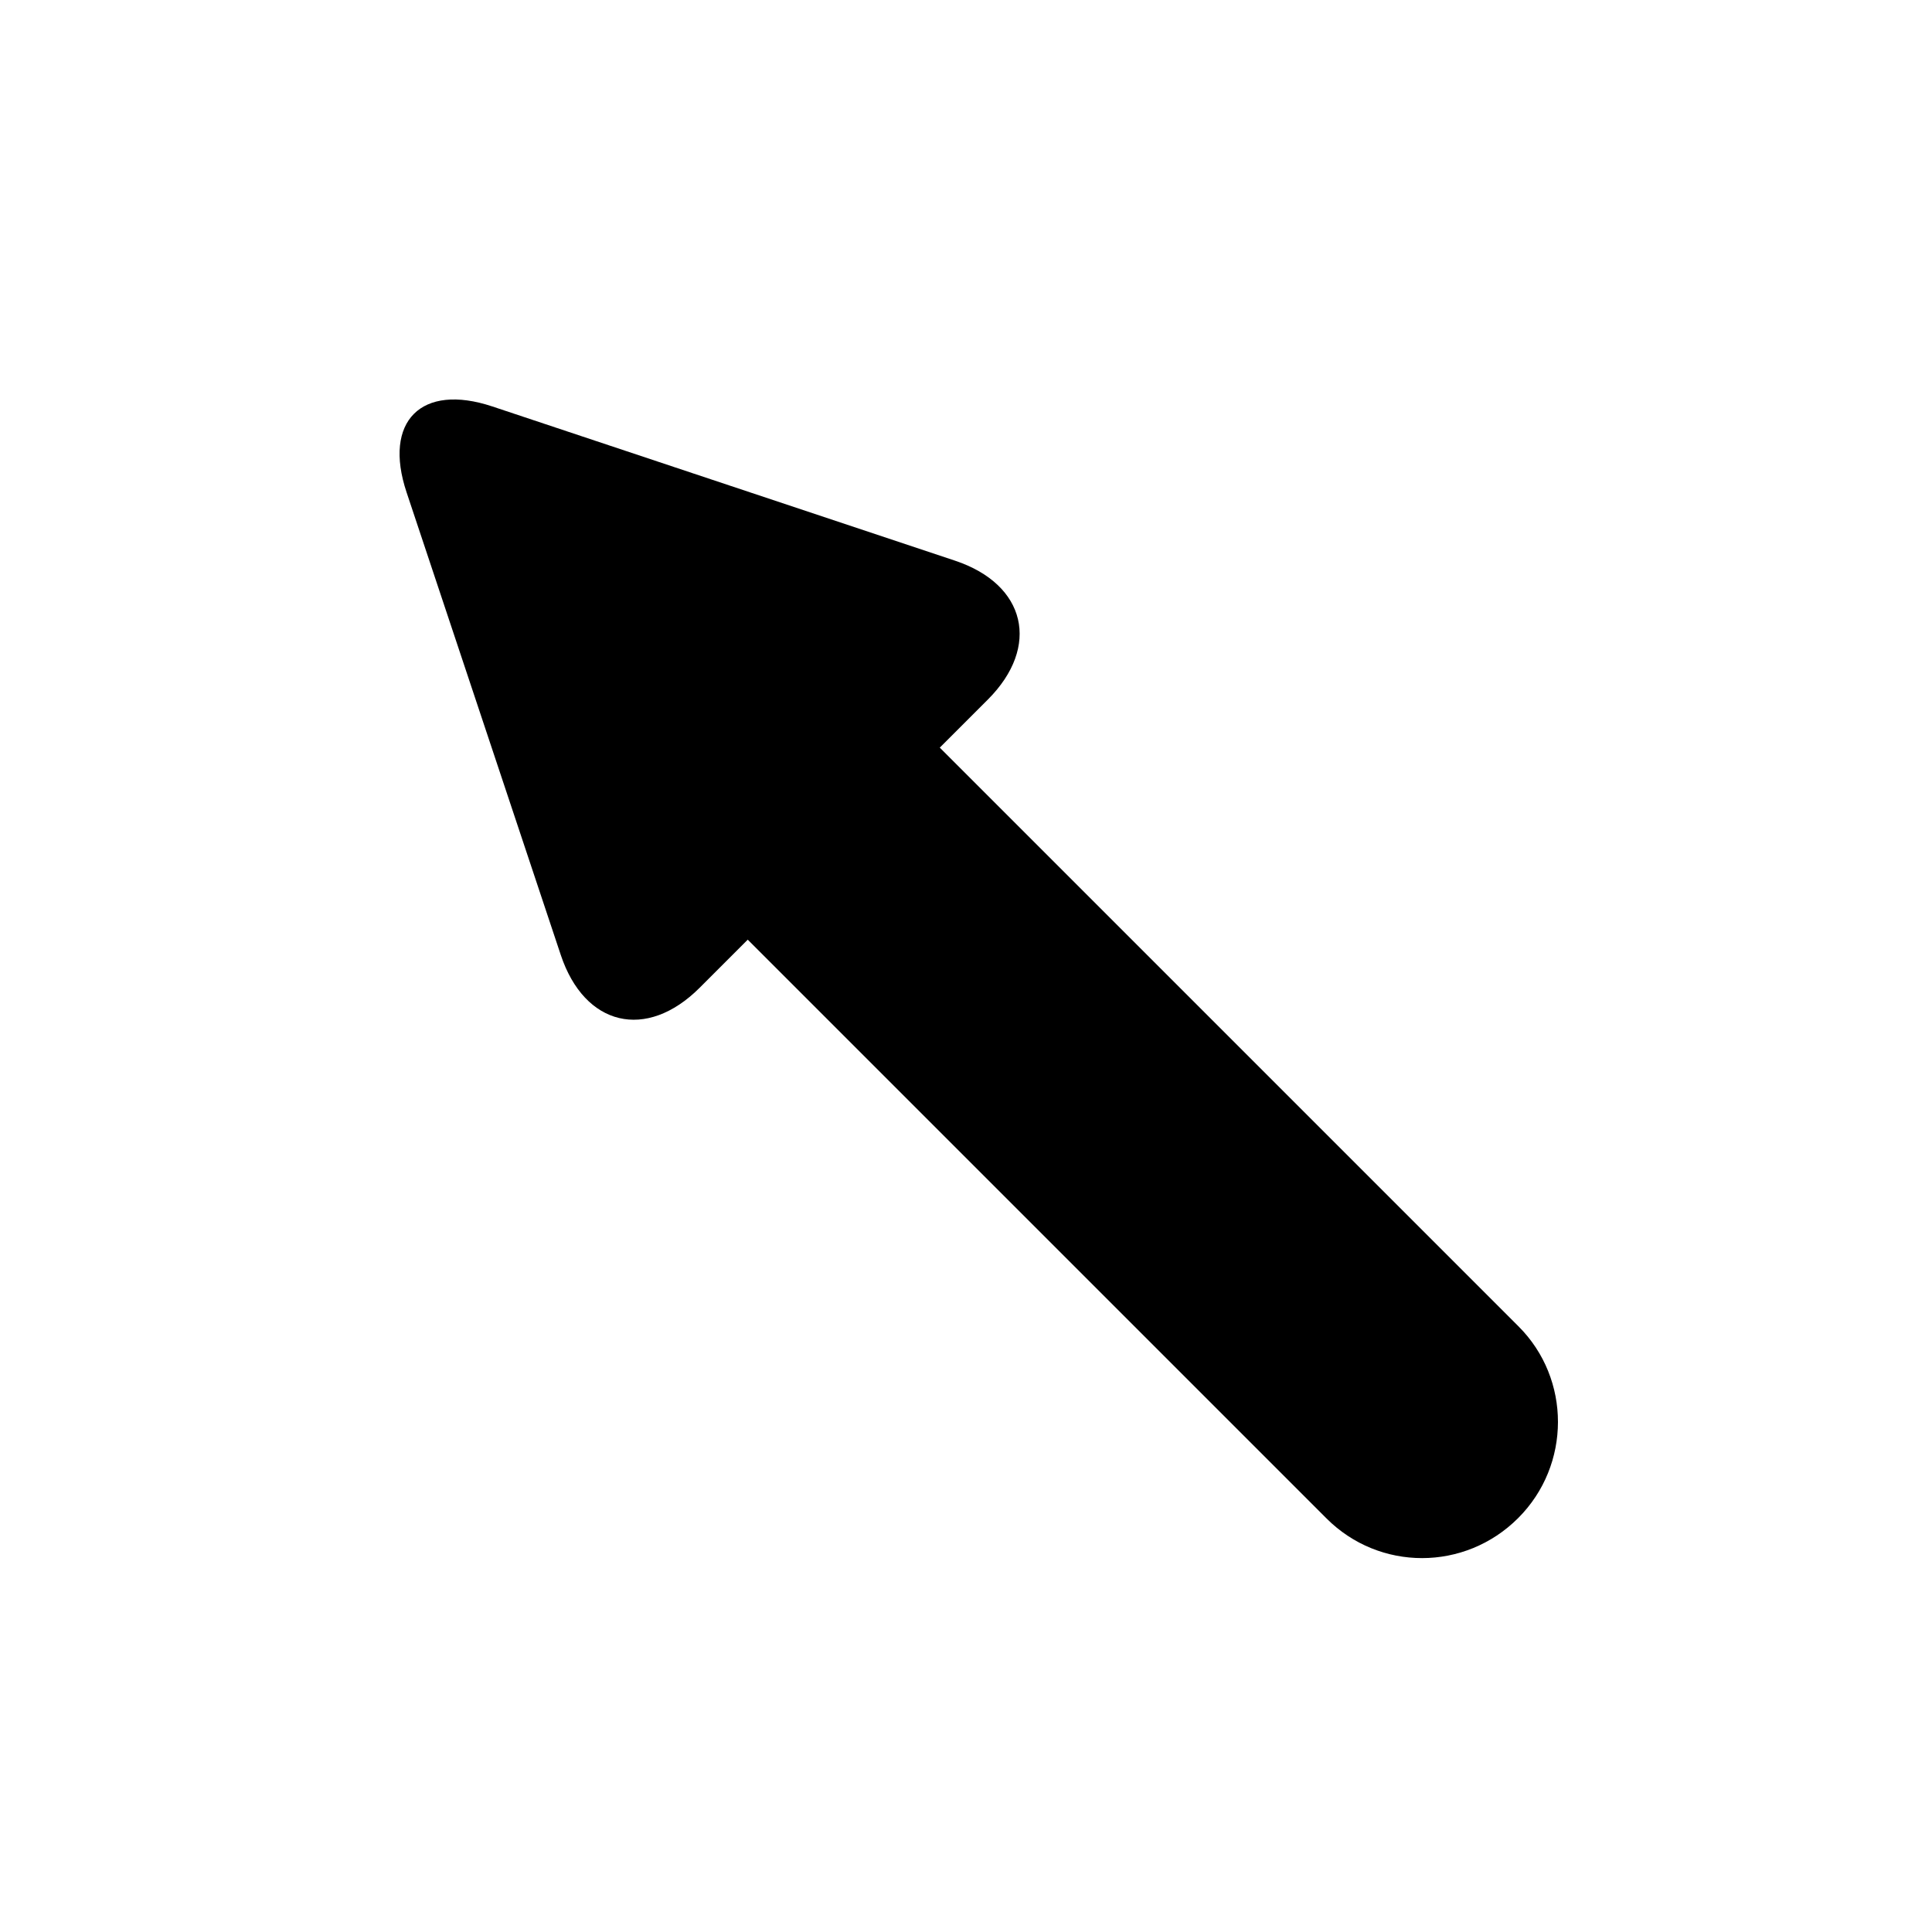
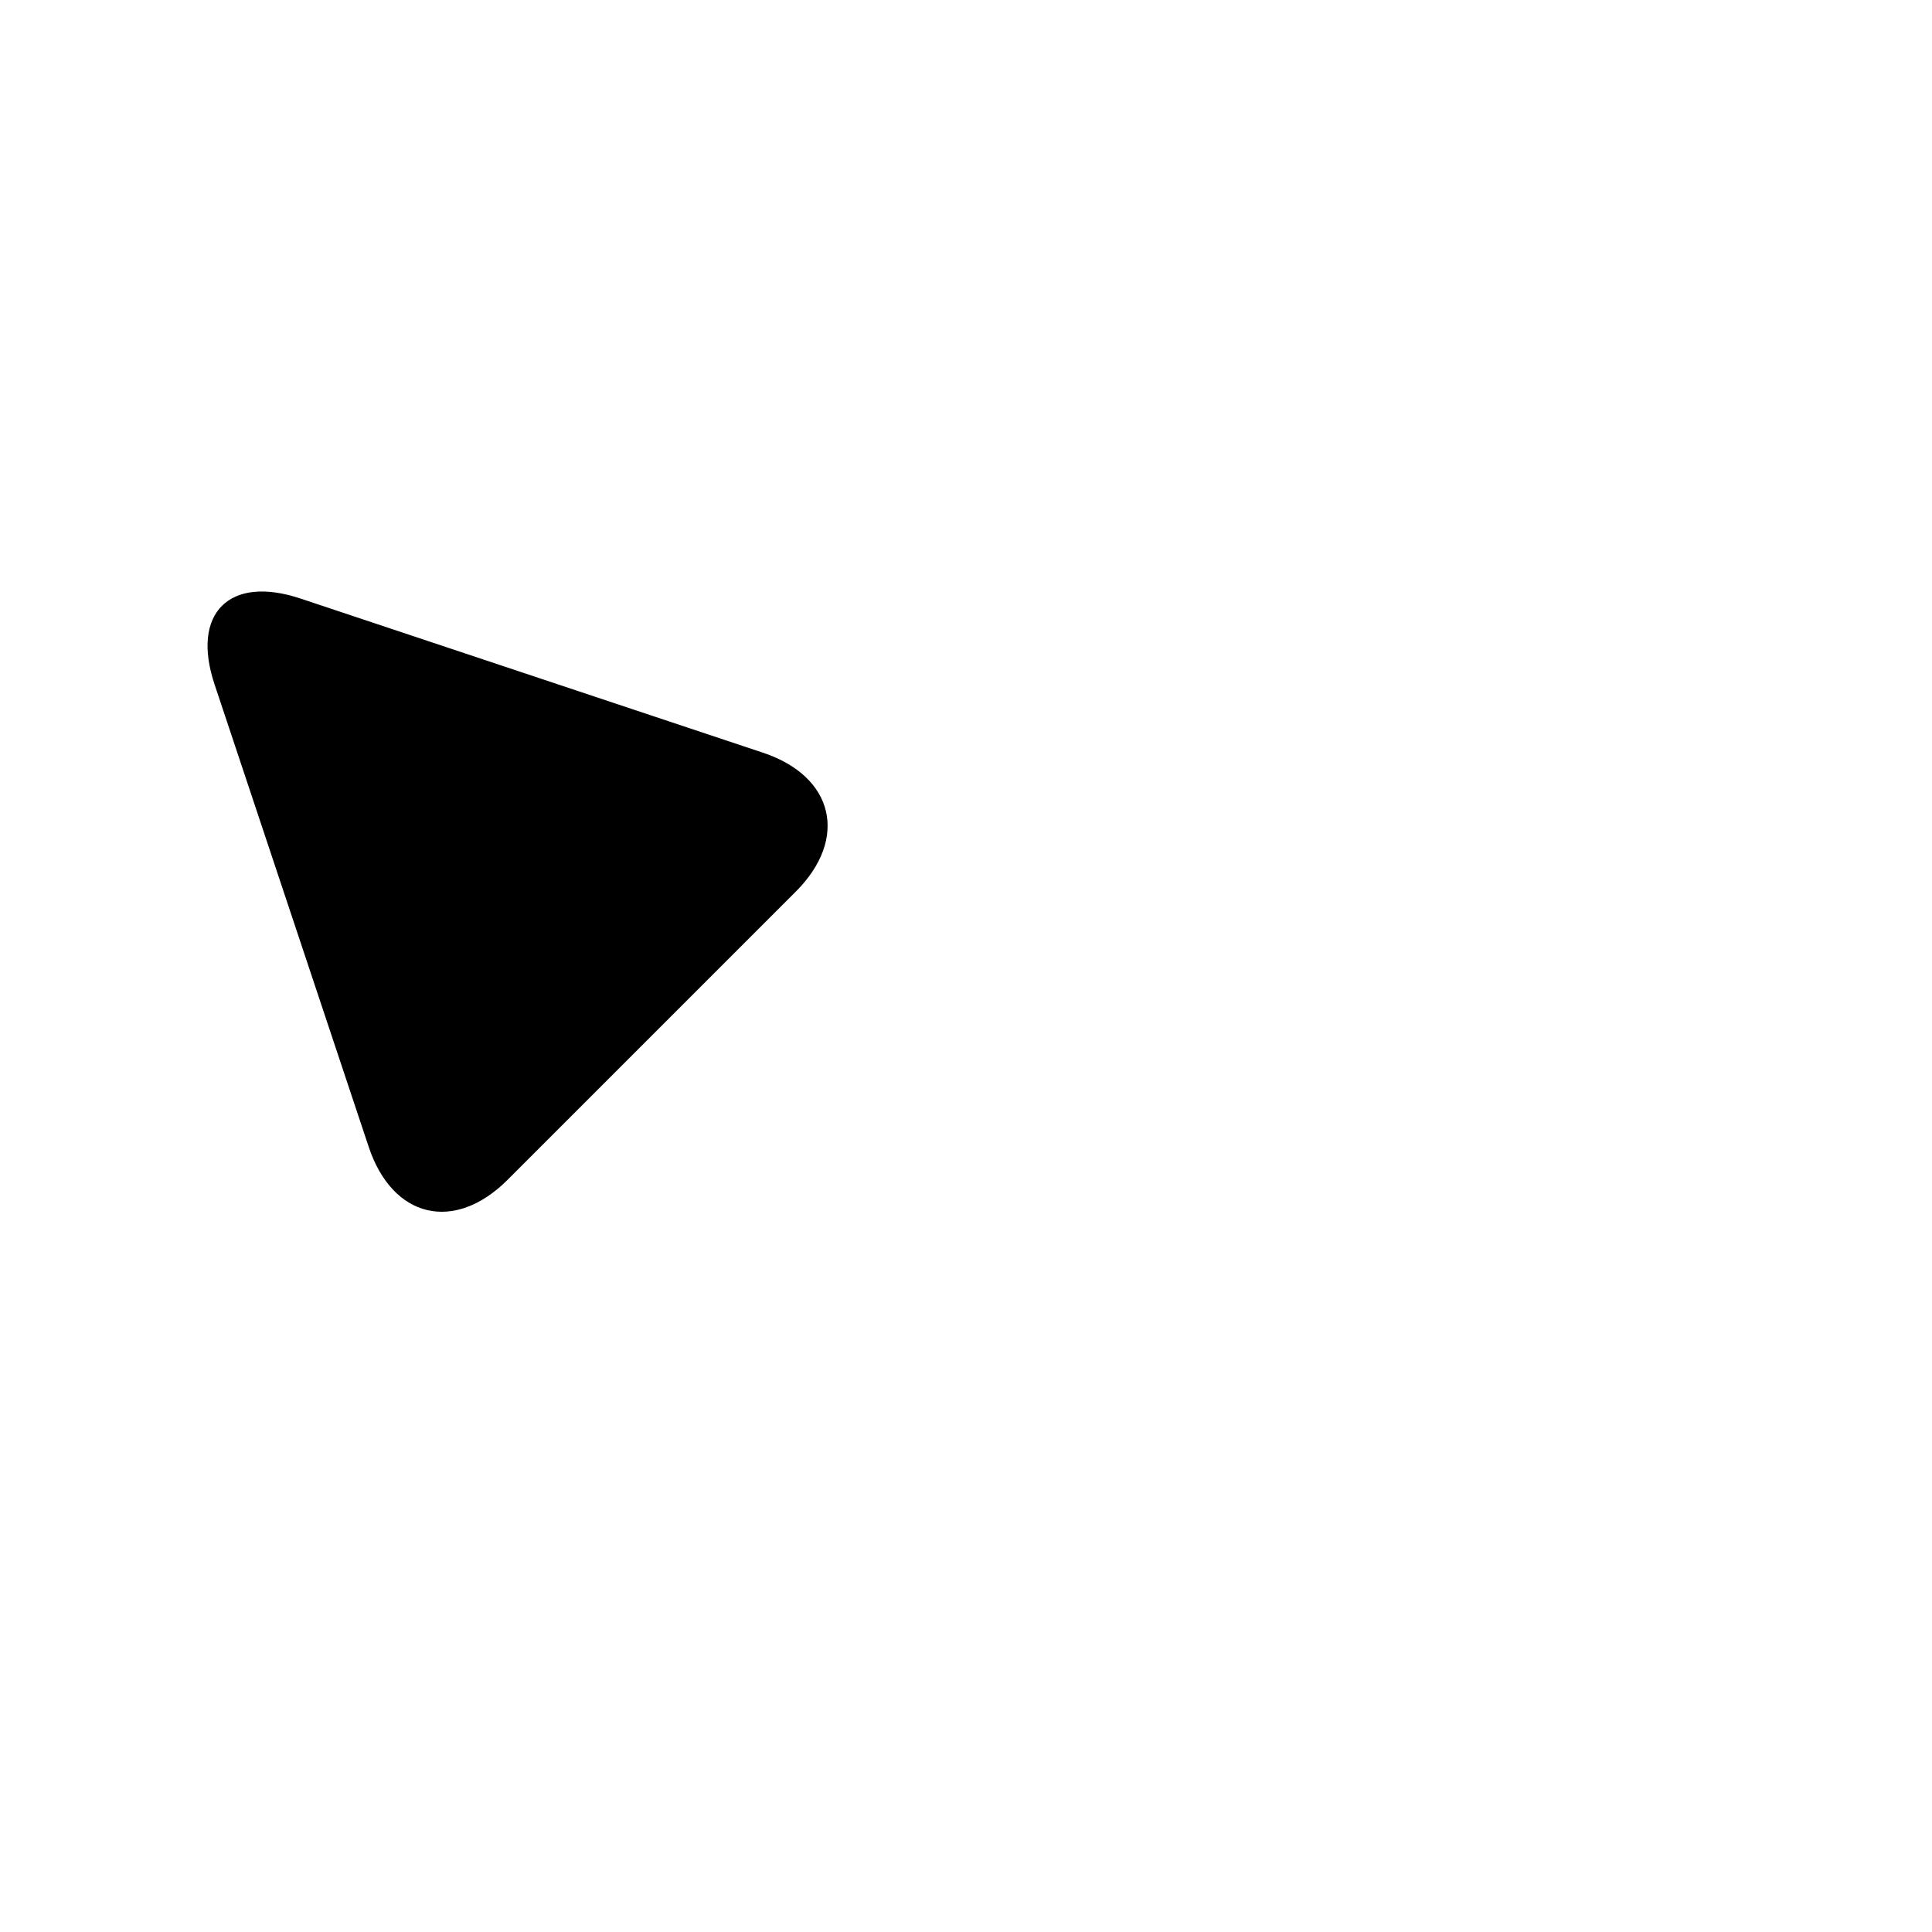
<svg xmlns="http://www.w3.org/2000/svg" fill="#000000" width="800px" height="800px" version="1.1" viewBox="144 144 512 512">
-   <path d="m342.16 393.02 153.4 153.4c13.988 13.988 36.621 14.035 50.773-0.117 14.055-14.055 14.02-36.875 0.117-50.773l-153.4-153.4 12.73-12.727c14.051-14.051 10.145-30.539-8.68-36.816l-122.61-40.867c-18.844-6.281-29.023 3.922-22.746 22.746l40.867 122.61c6.281 18.844 22.664 22.828 36.816 8.68z" fill-rule="evenodd" />
+   <path d="m342.16 393.02 153.4 153.4l-153.4-153.4 12.73-12.727c14.051-14.051 10.145-30.539-8.68-36.816l-122.61-40.867c-18.844-6.281-29.023 3.922-22.746 22.746l40.867 122.61c6.281 18.844 22.664 22.828 36.816 8.68z" fill-rule="evenodd" />
</svg>